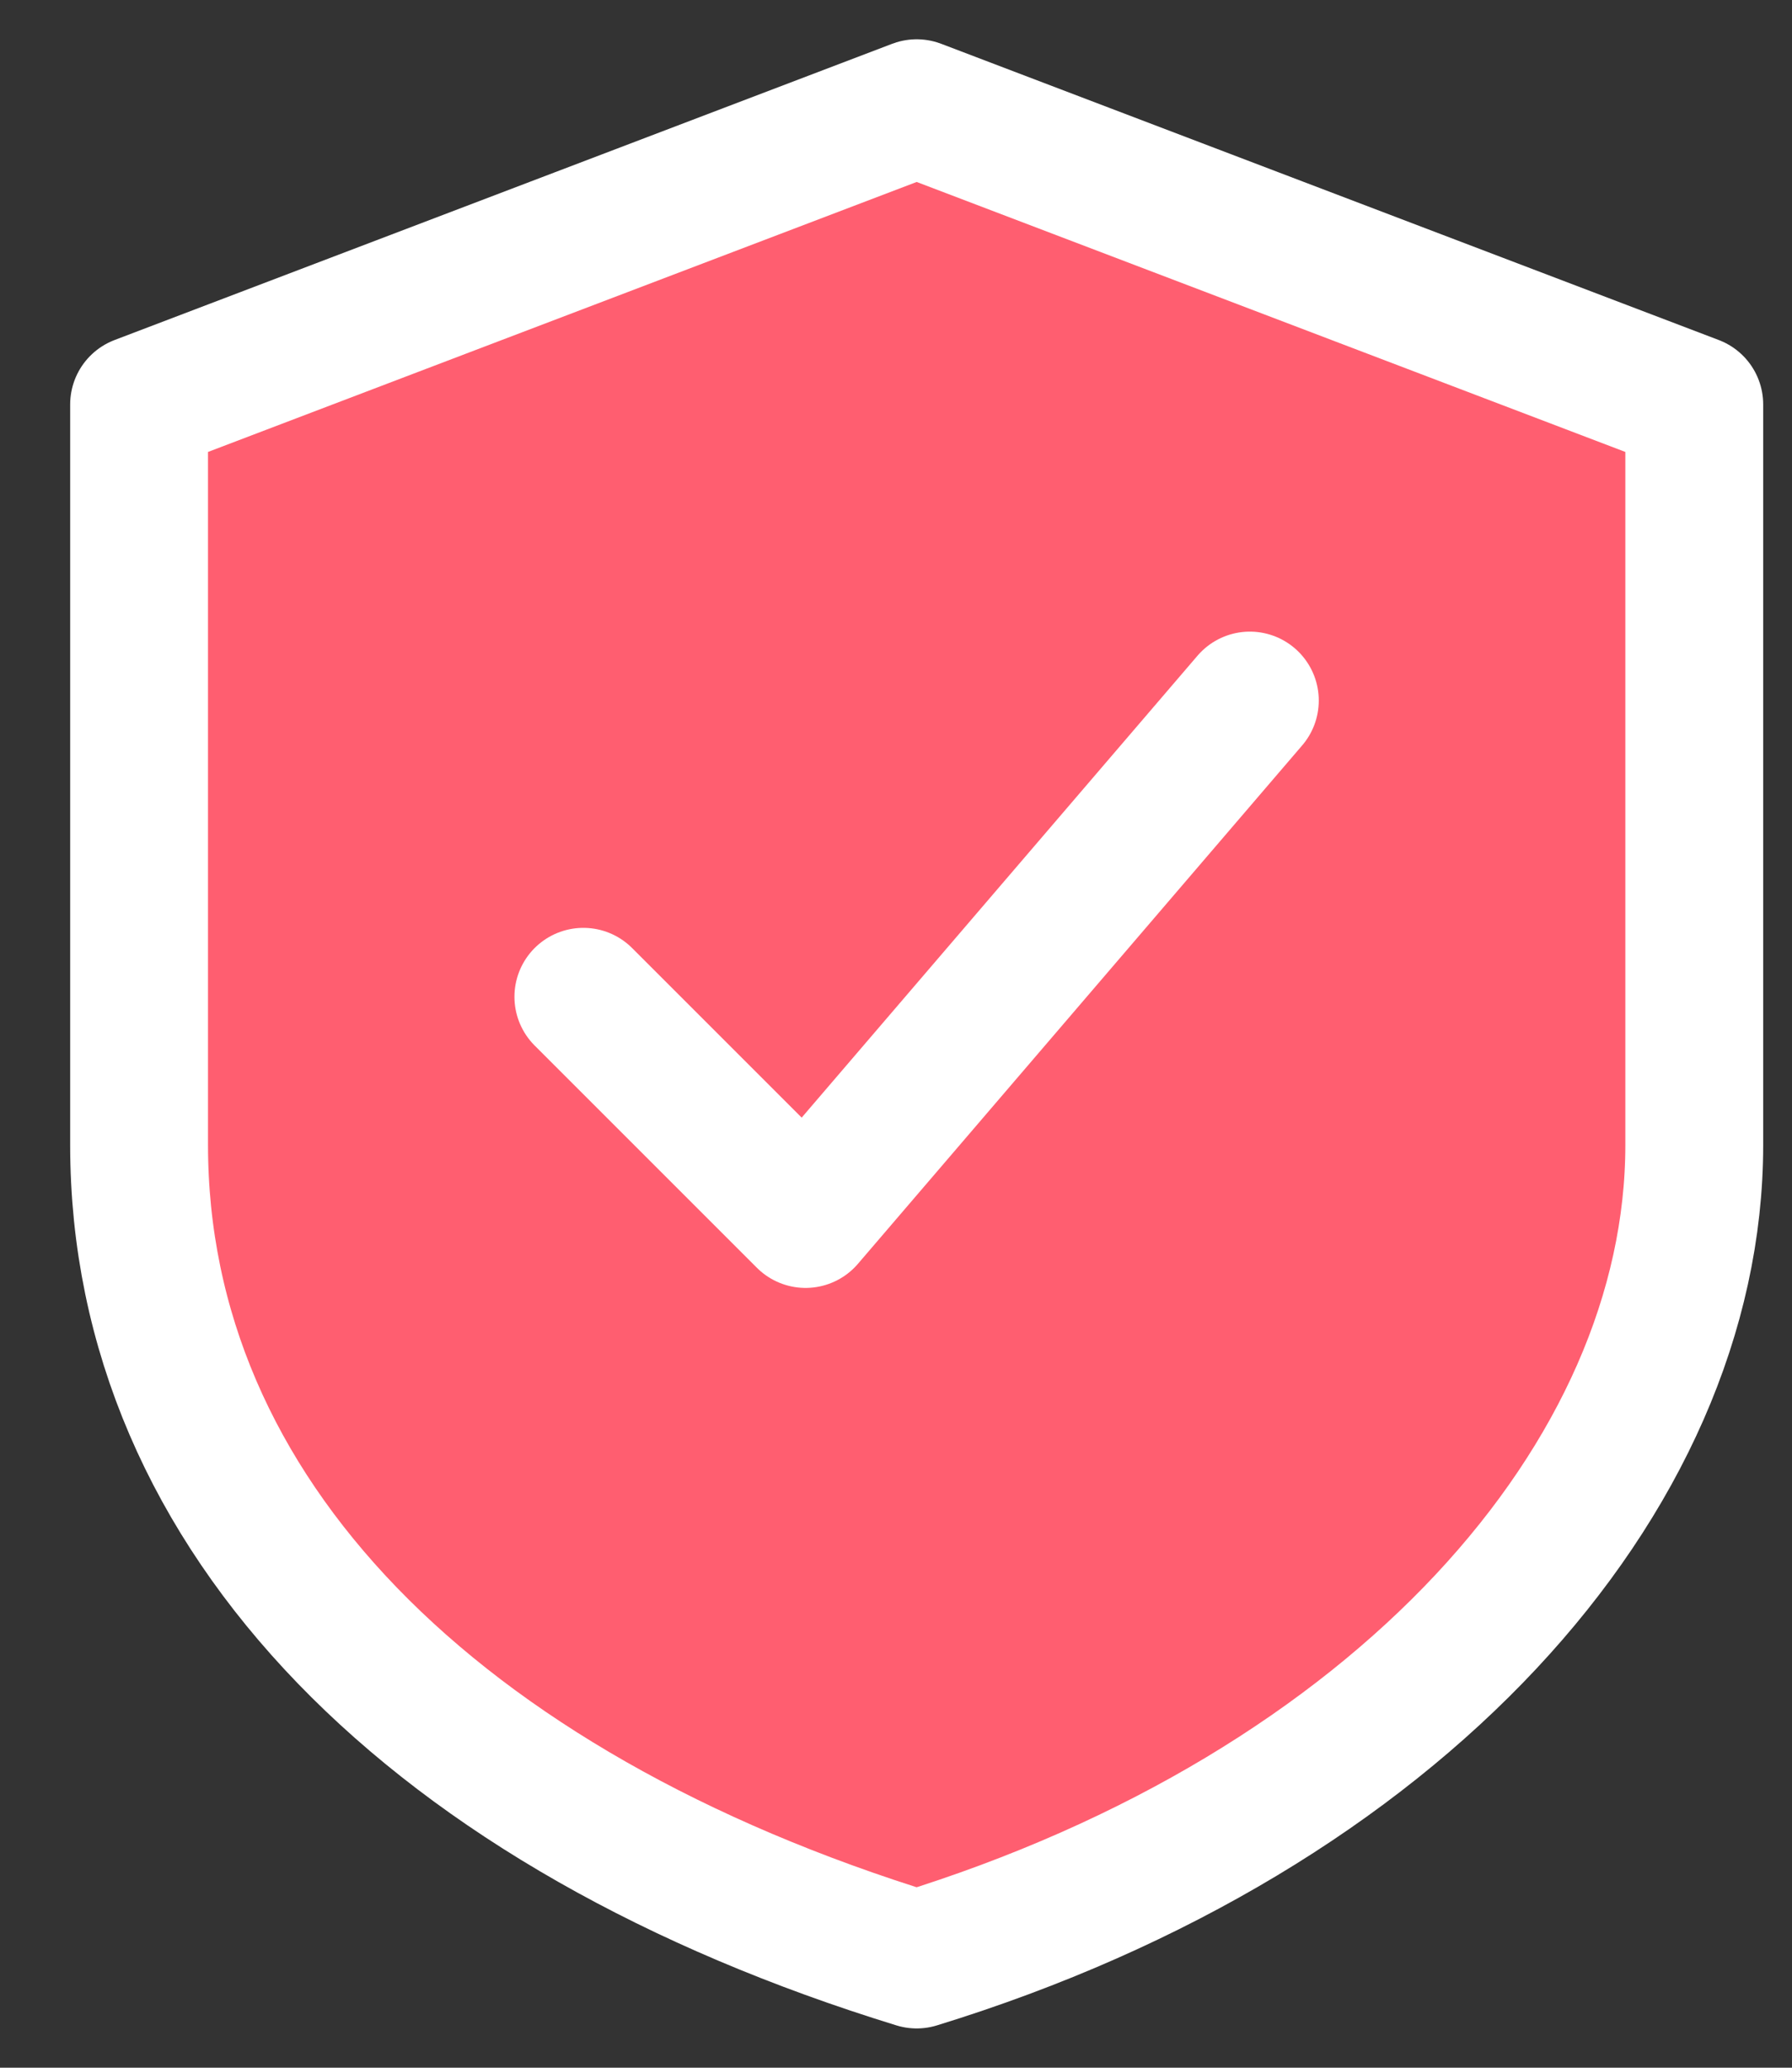
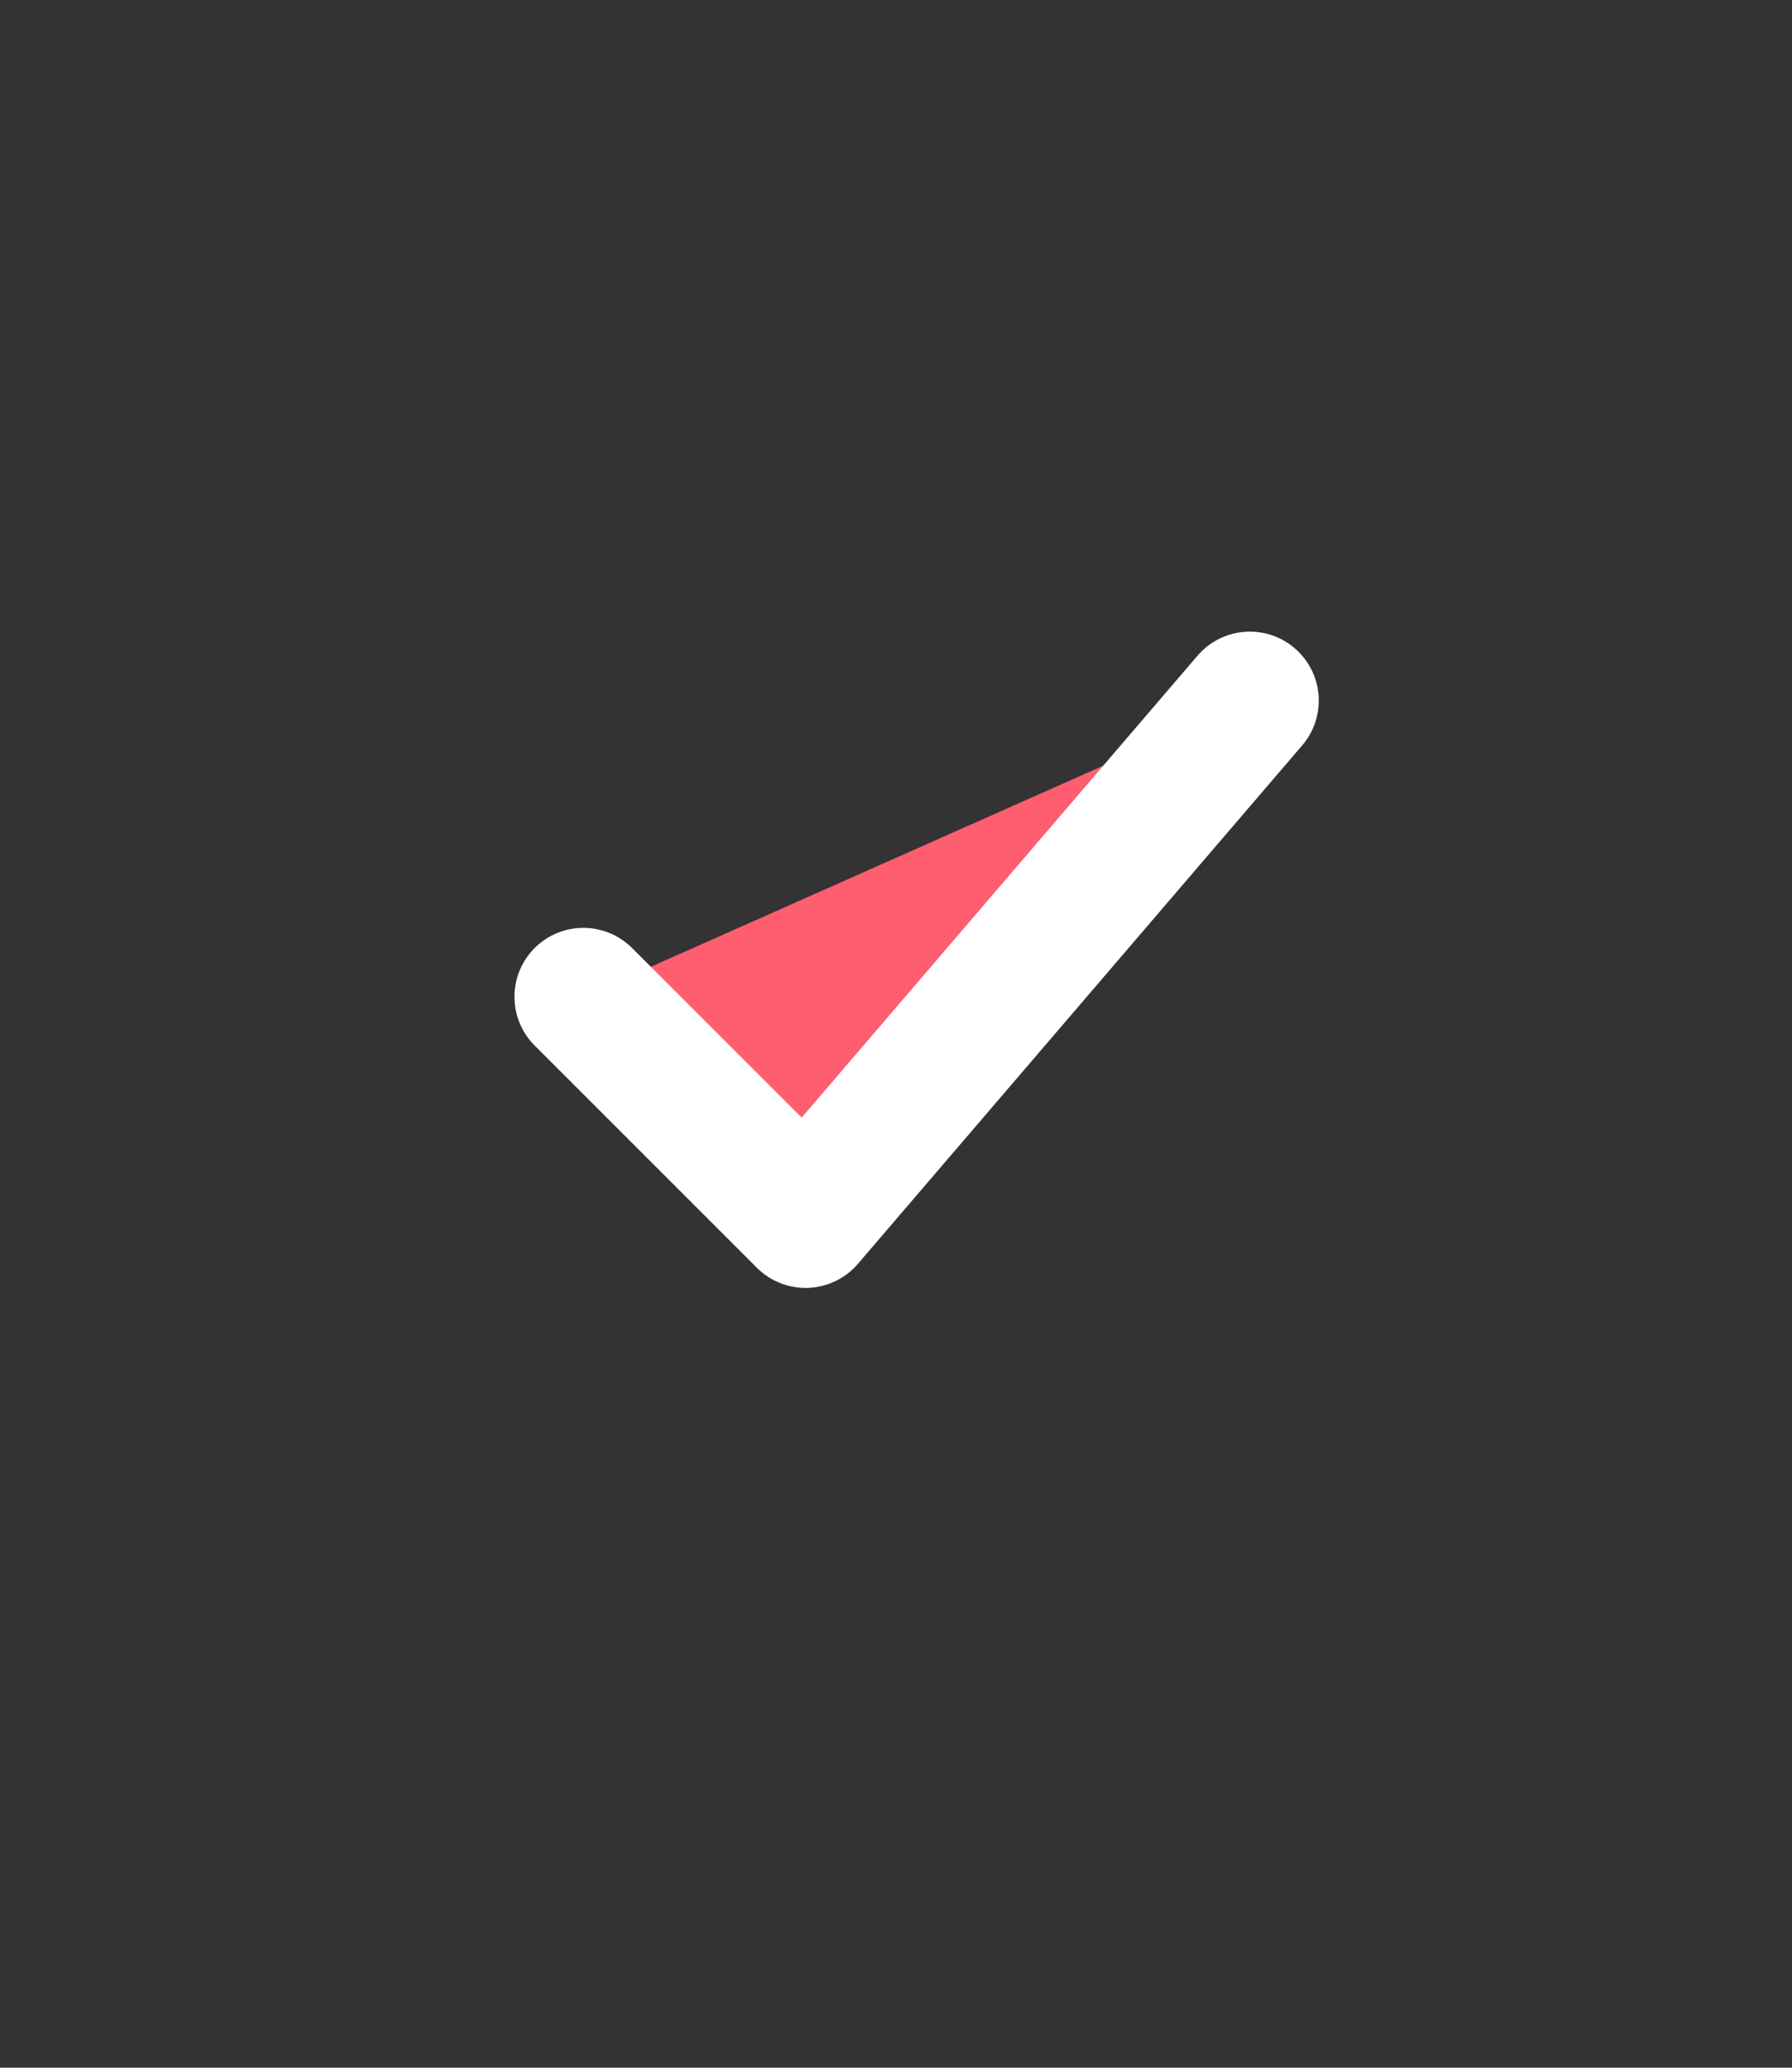
<svg xmlns="http://www.w3.org/2000/svg" width="13" height="15" viewBox="0 0 13 15" fill="none">
  <rect x="0" y="0" width="13" height="15" fill="#333333" stroke="none" />
-   <path d="M6.65 0.785L12.291 2.934V8.306C12.291 10.723 10.142 13.141 6.65 14.215C3.158 13.141 1.009 10.992 1.009 8.306V2.934L6.65 0.785Z" fill="#FF5E70" stroke="white" stroke-linecap="round" stroke-linejoin="round" />
  <path d="M4.232 7.231L5.844 8.843L9.067 5.082" fill="#FF5E70" />
  <path d="M4.232 7.231L5.844 8.843L9.067 5.082" stroke="white" stroke-linecap="round" stroke-linejoin="round" />
</svg>